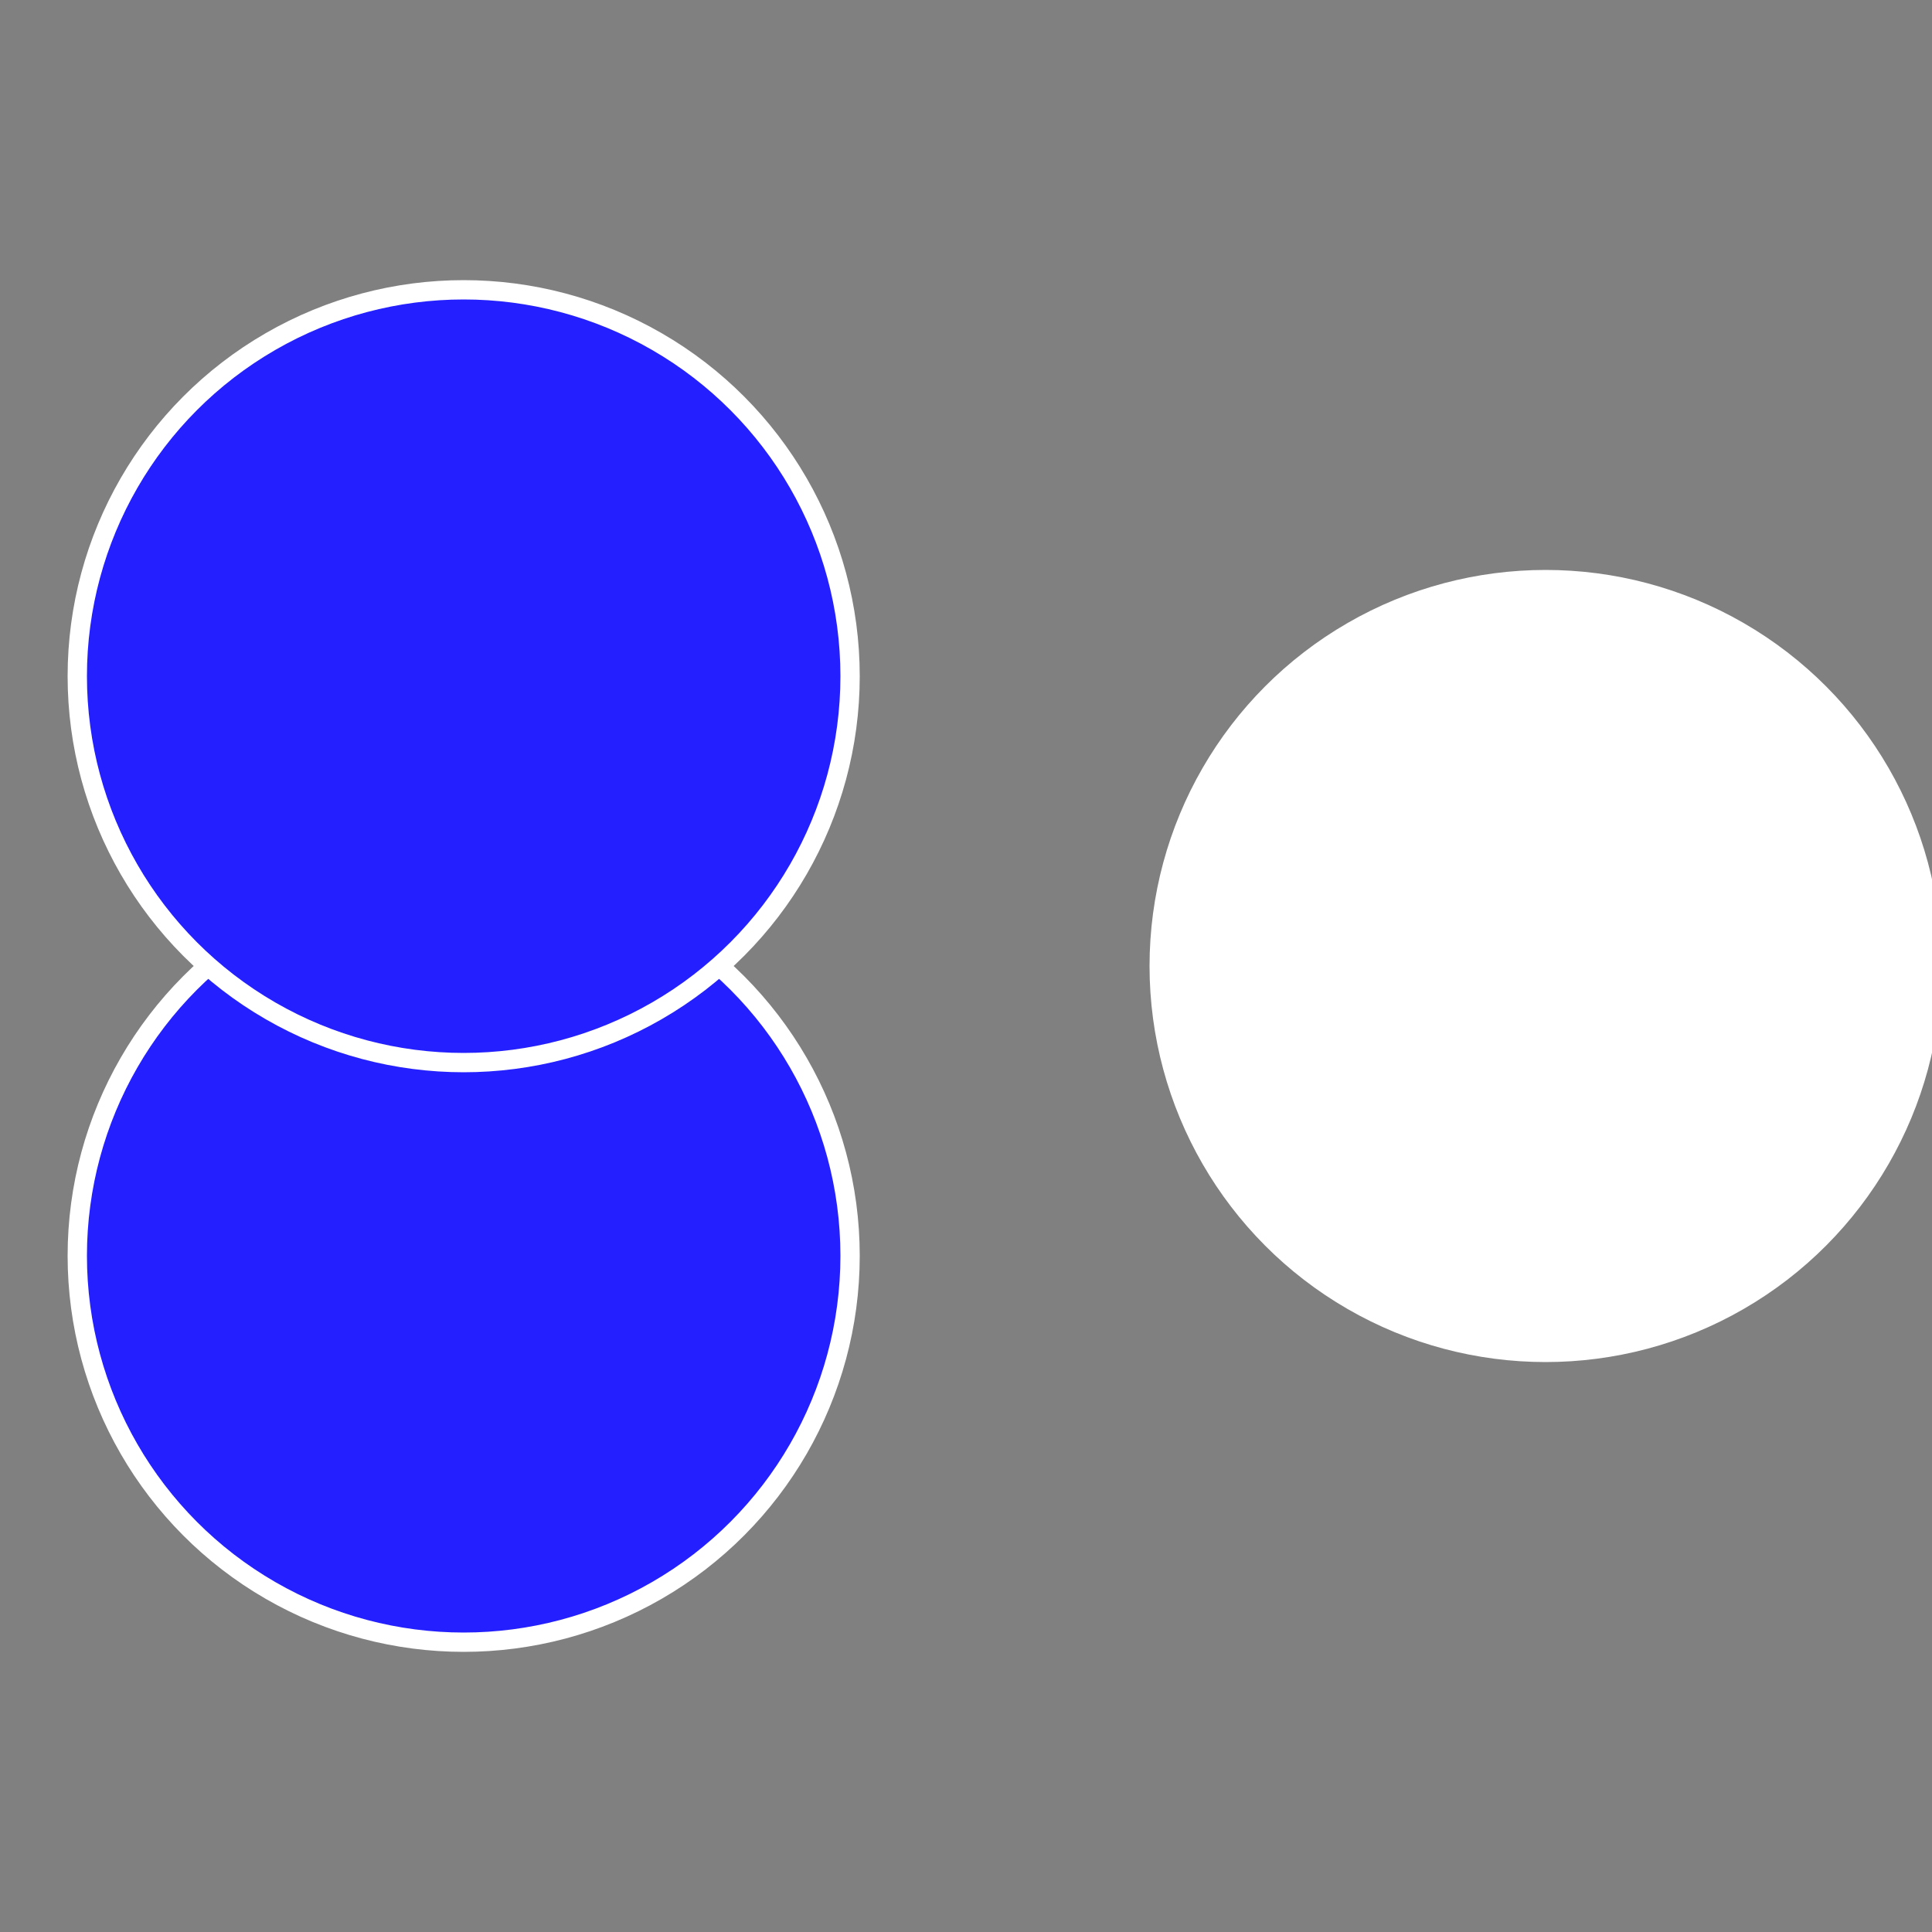
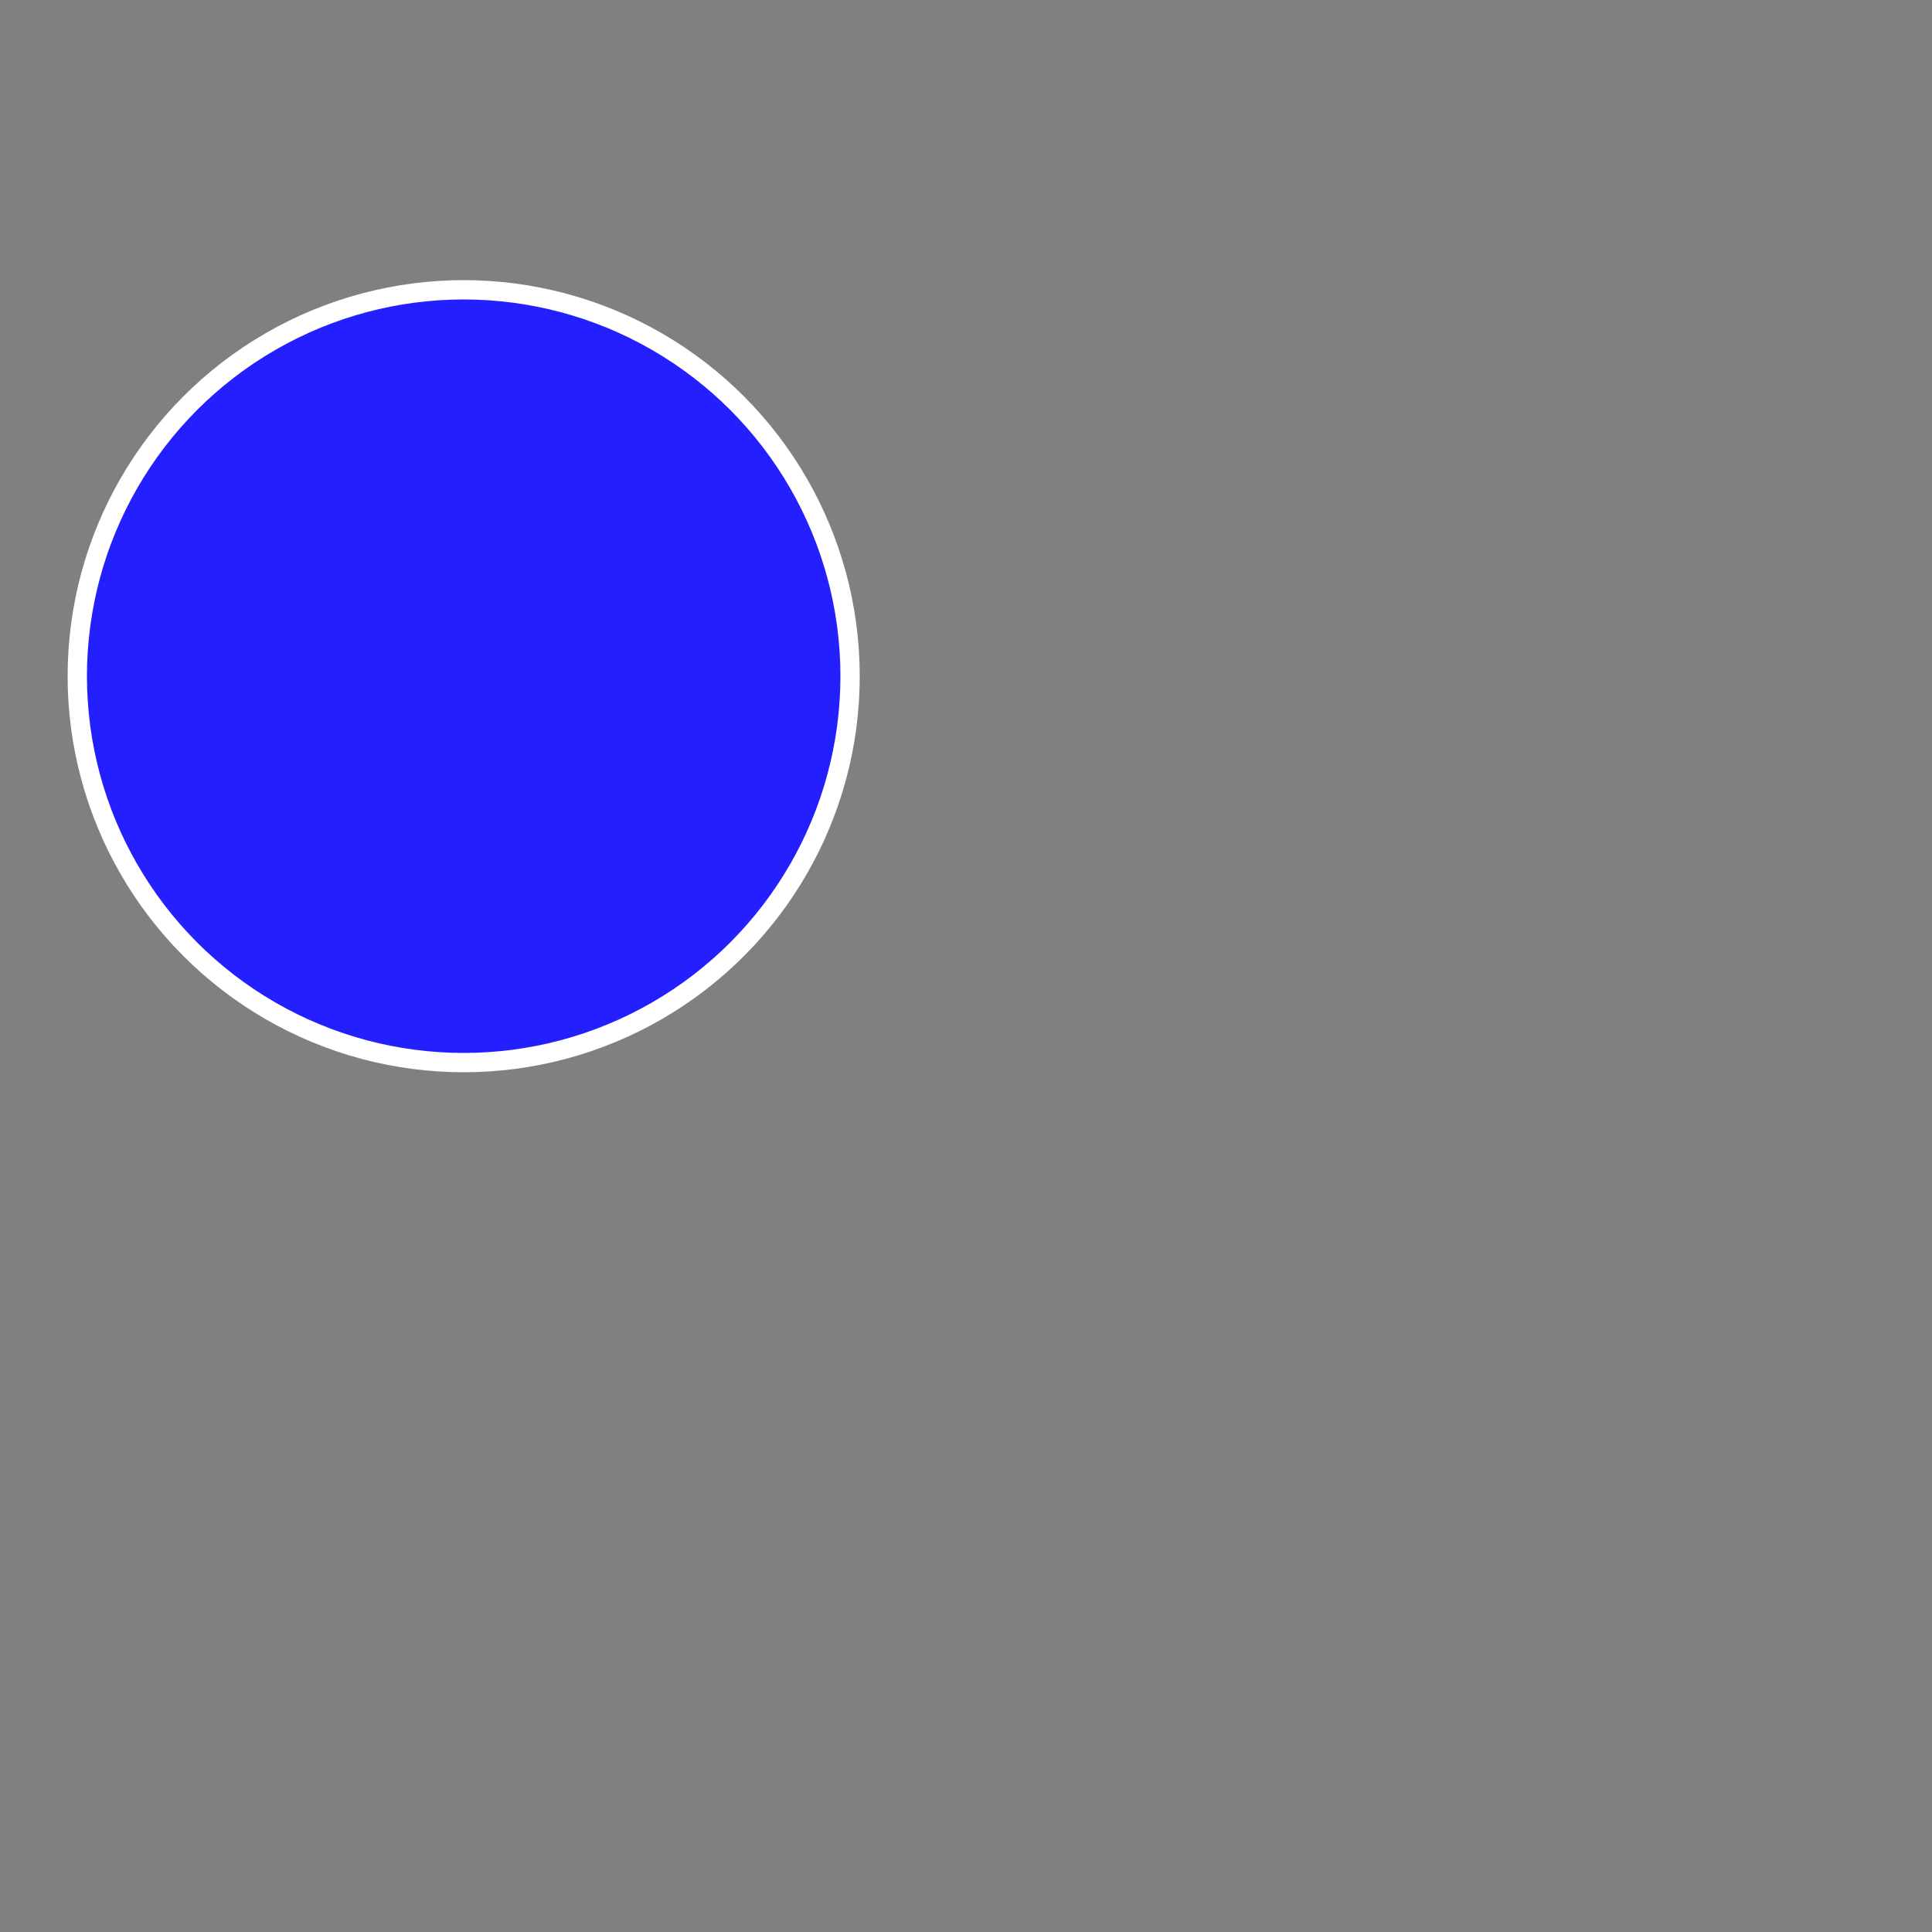
<svg xmlns="http://www.w3.org/2000/svg" width="500" height="500" viewBox="-1 -1 2 2">
  <rect x="-1" y="-1" width="2" height="2" fill="#808080" stroke="none" />
-   <circle cx="0.6" cy="0" r="0.4" fill="#fffffffffffffdce24115d" stroke="#fff" stroke-width="1%" />
-   <circle cx="-0.52" cy="0.3" r="0.4" fill="#241fffffffffffffdceec" stroke="#fff" stroke-width="1%" />
  <circle cx="-0.52" cy="-0.3" r="0.4" fill="#241ffffffffffffff24fffffffffffffdce" stroke="#fff" stroke-width="1%" />
</svg>